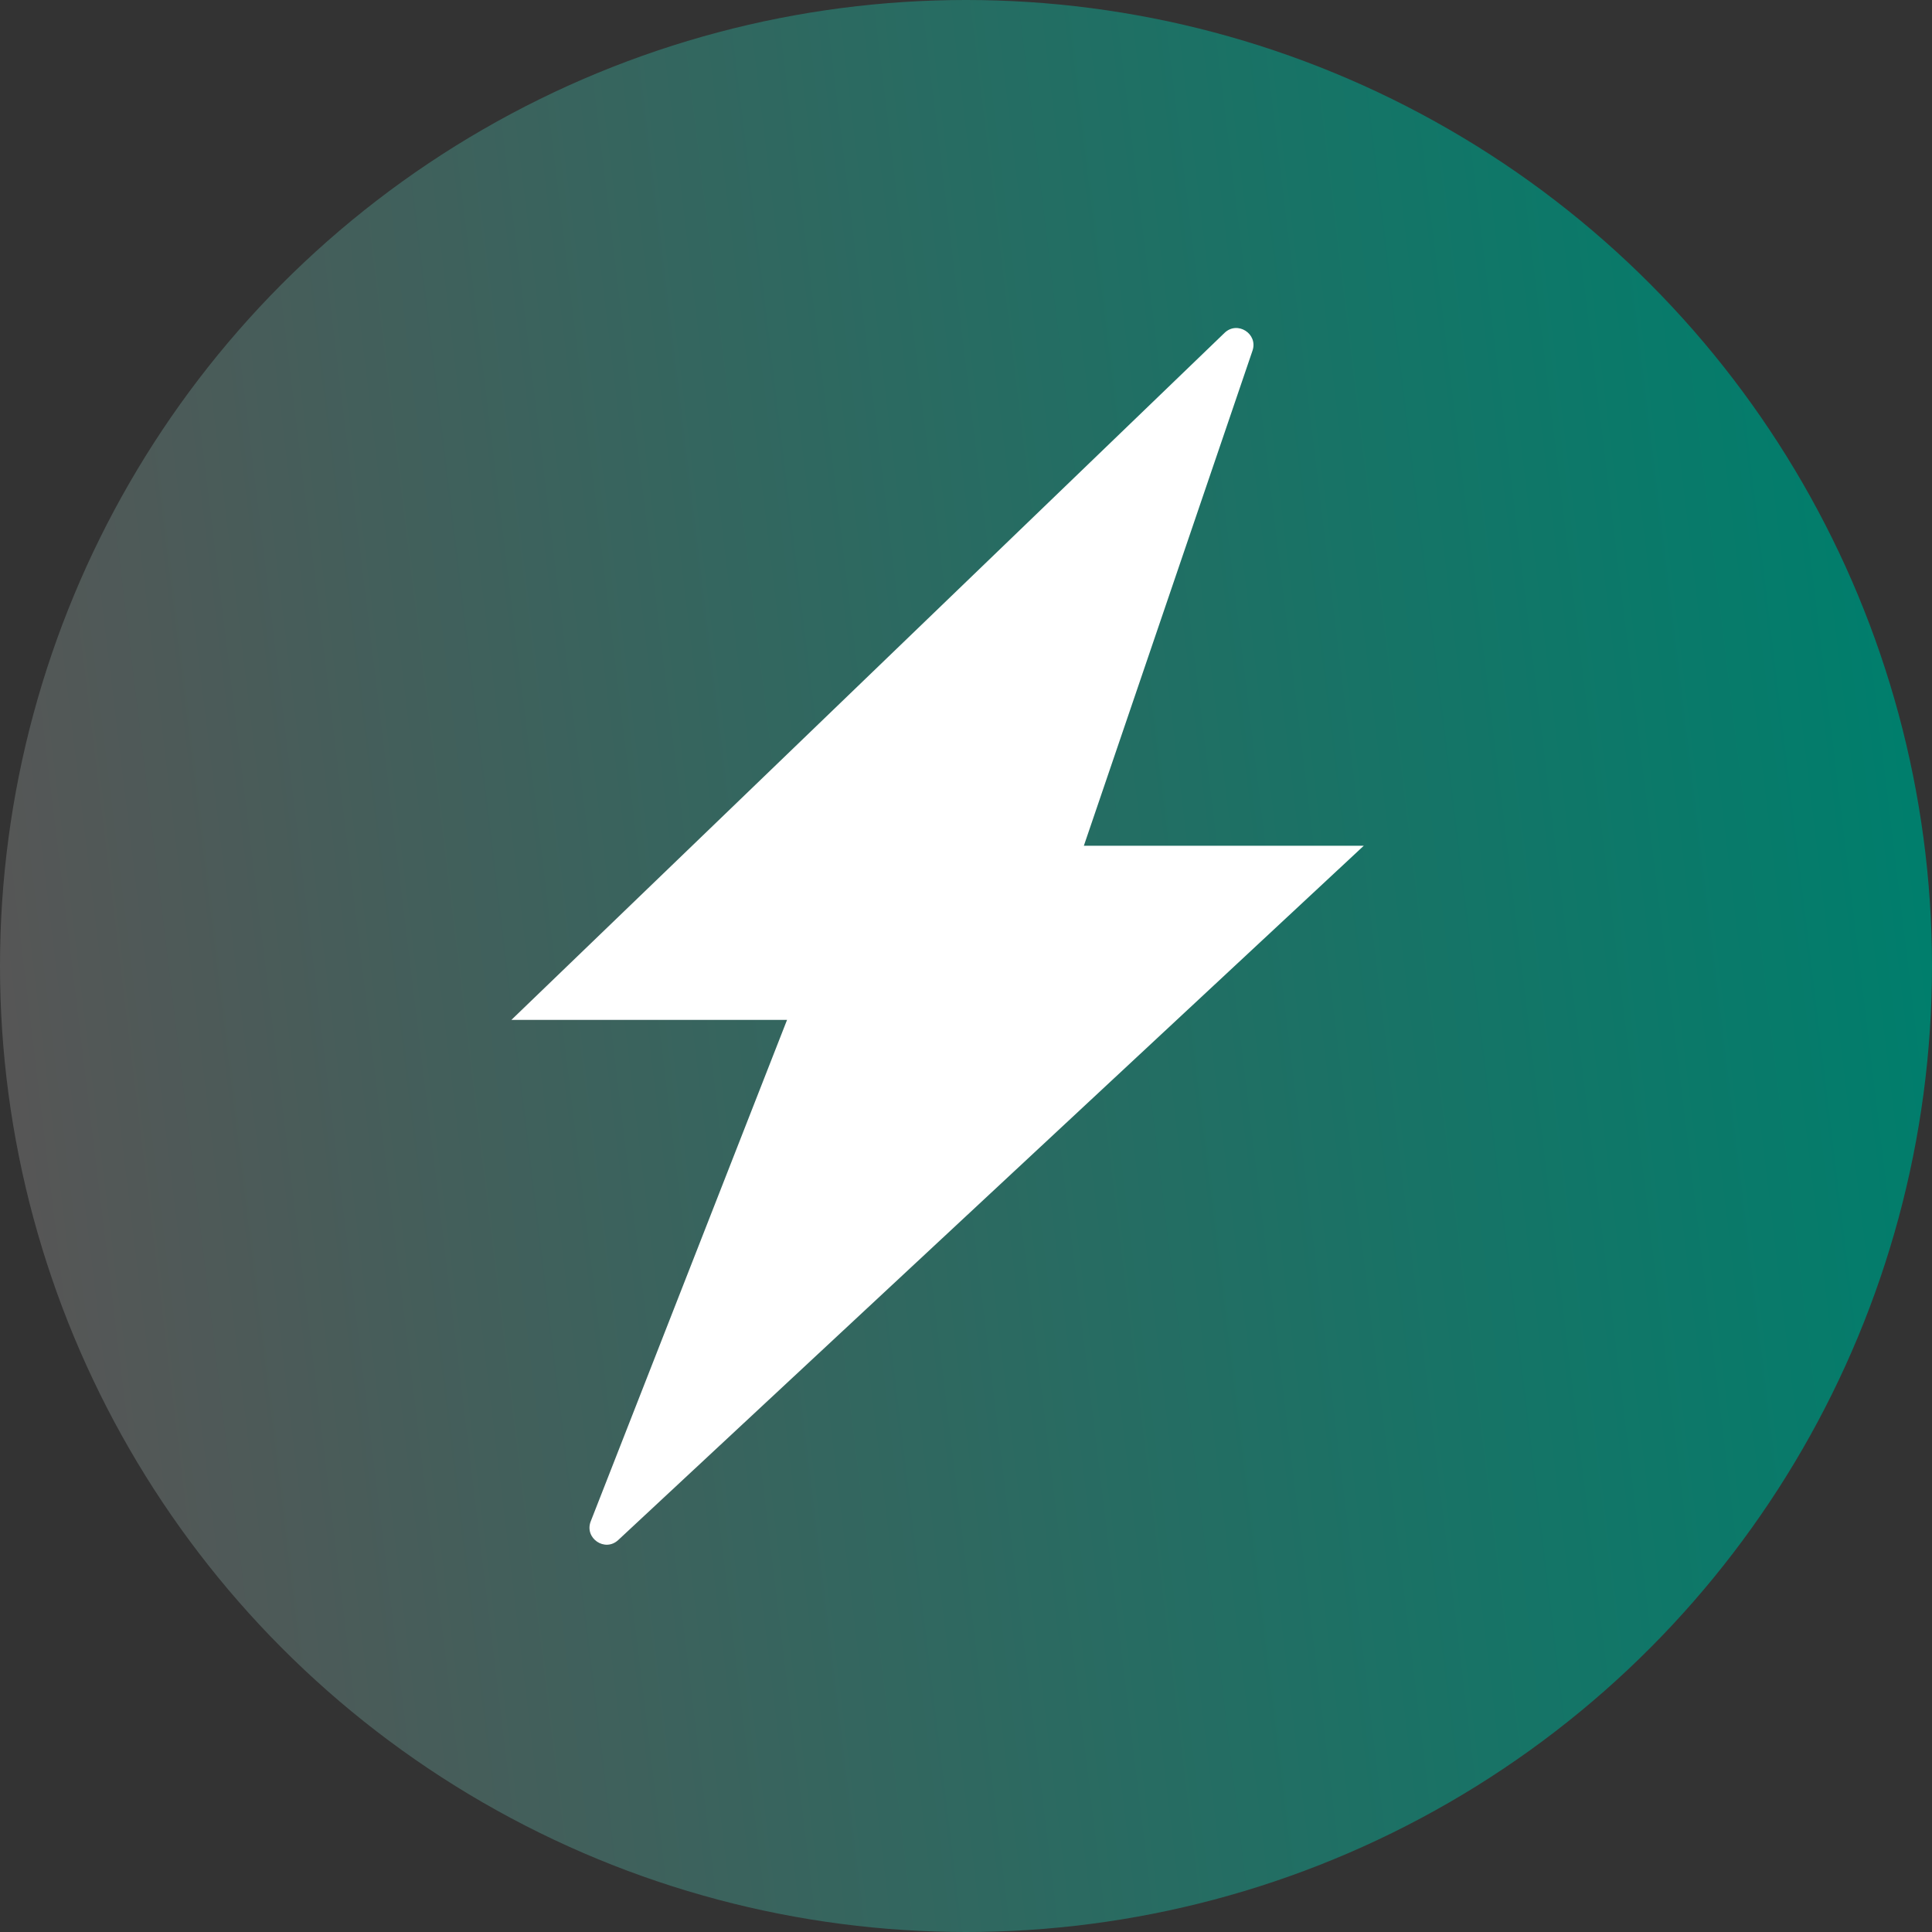
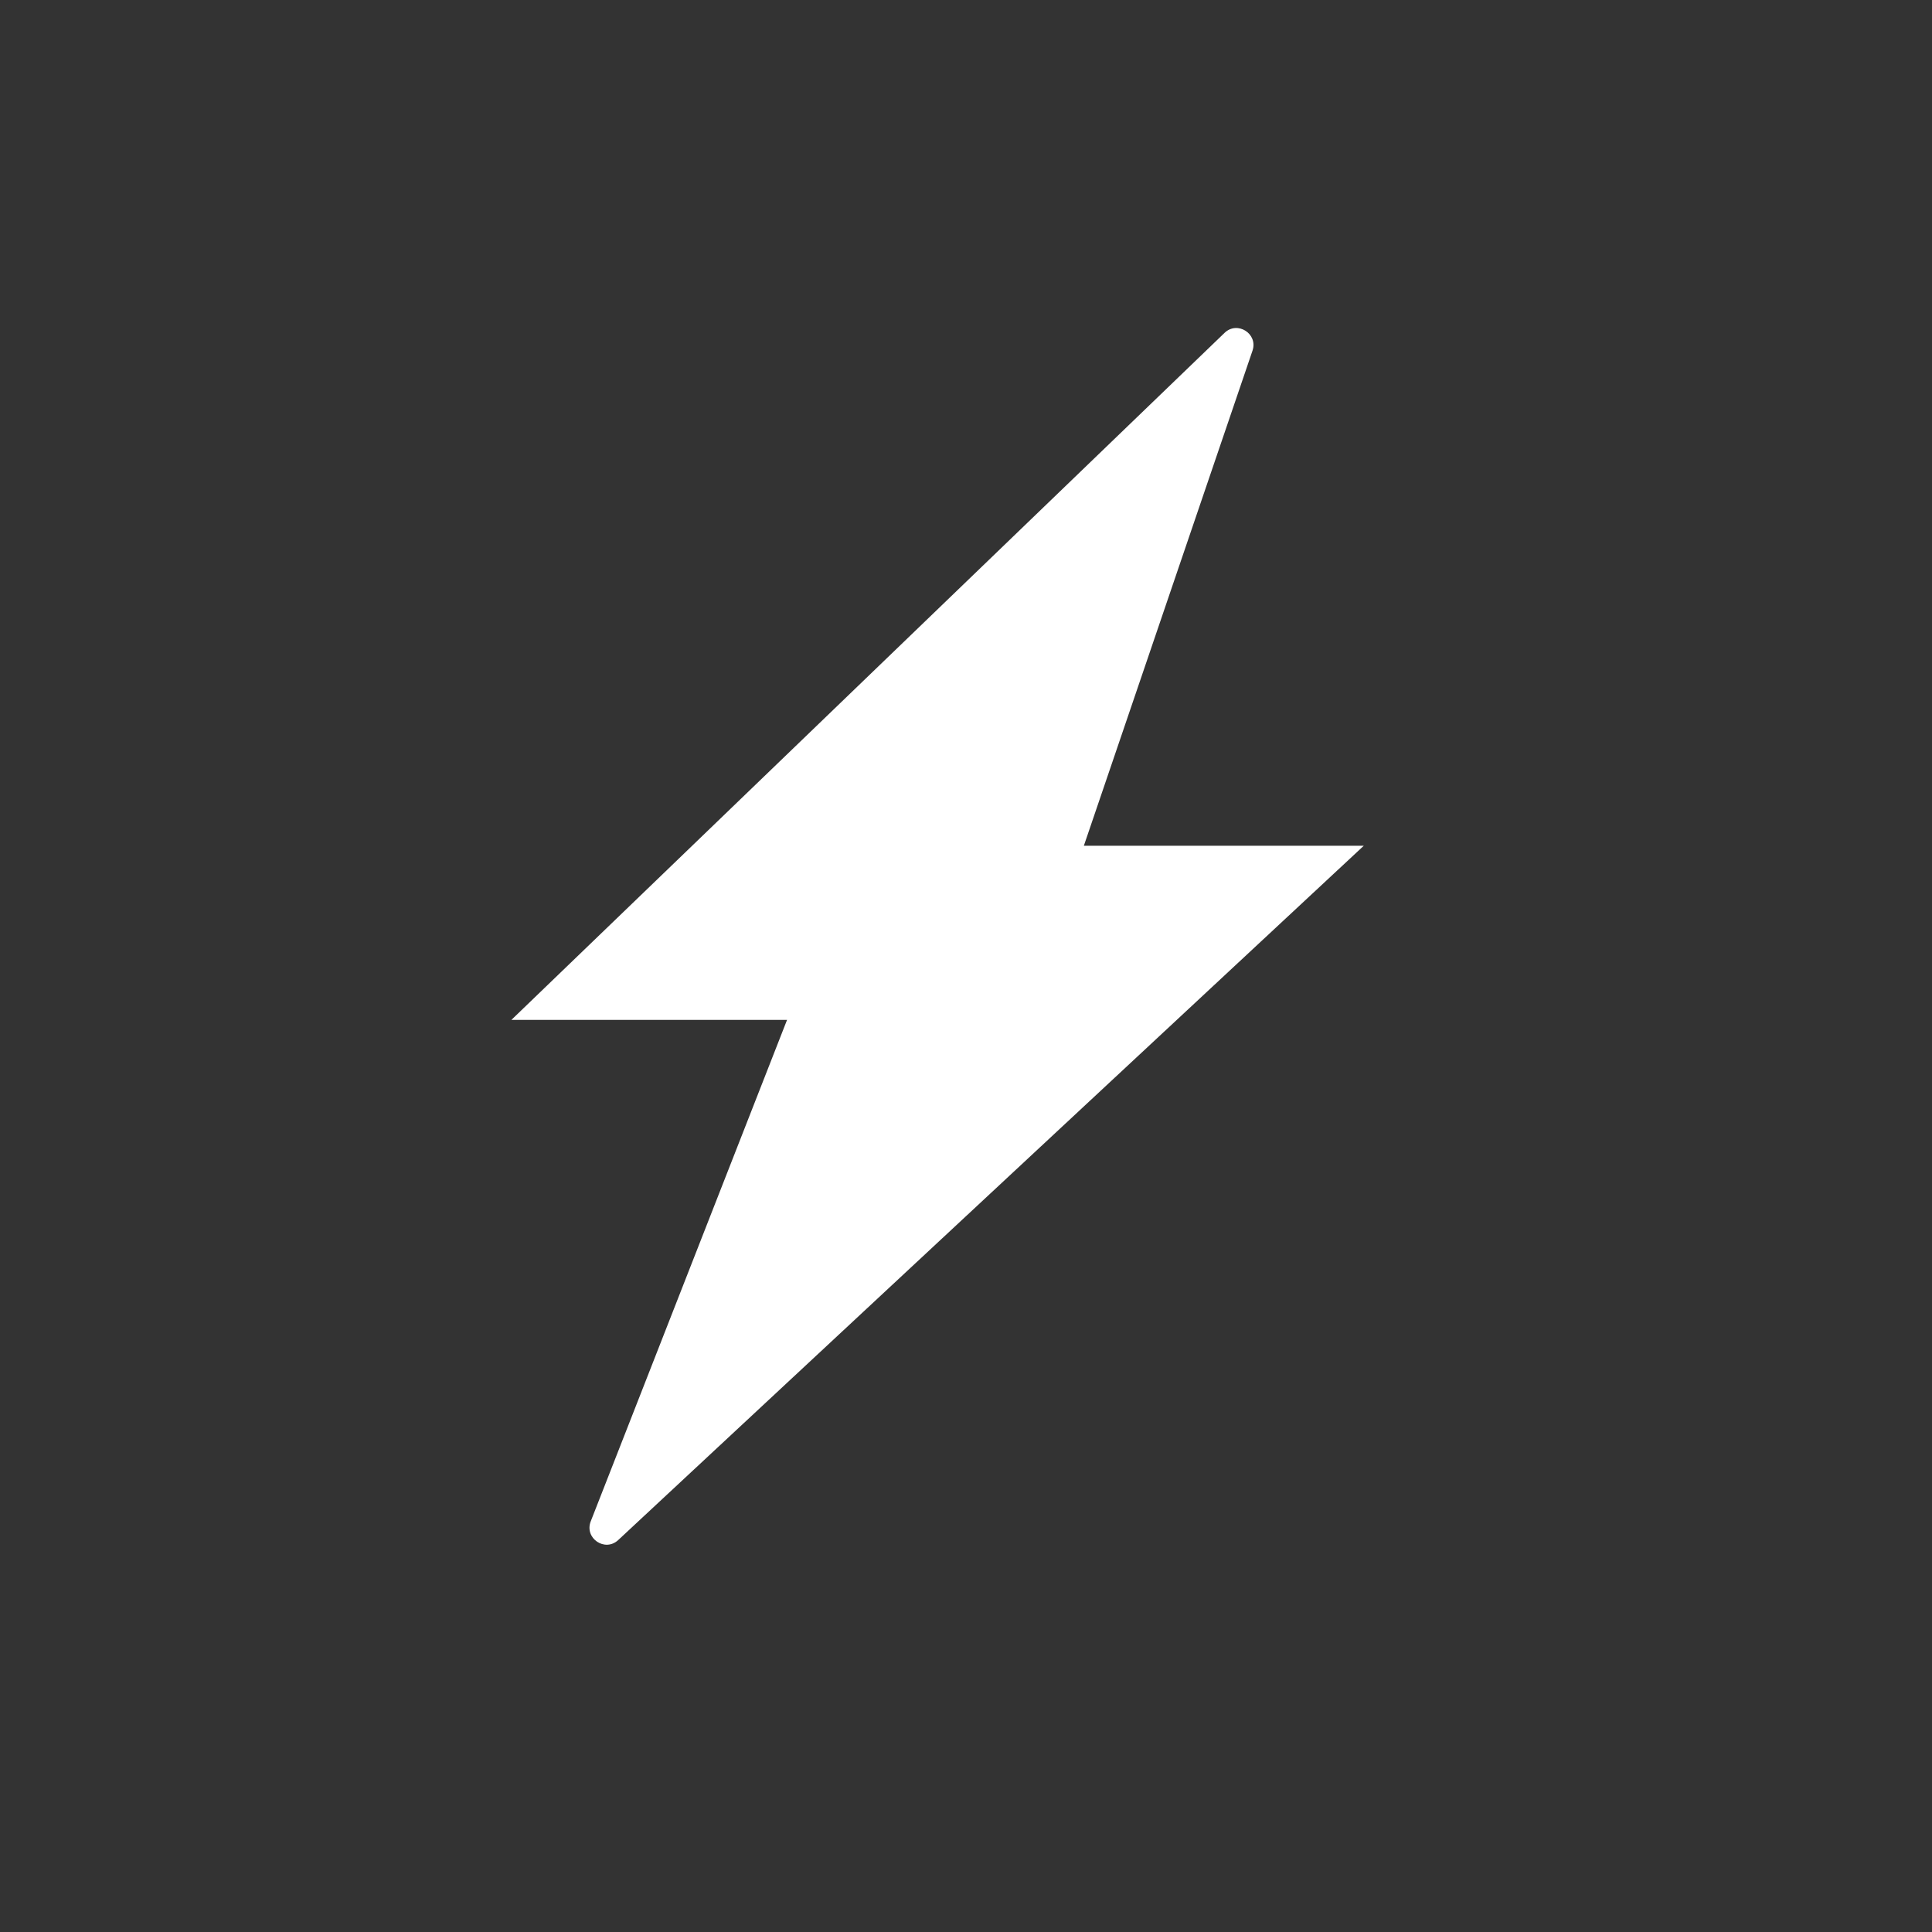
<svg xmlns="http://www.w3.org/2000/svg" width="34" height="34" viewBox="0 0 34 34" fill="none">
  <rect x="0" y="0" width="34" height="34" fill="#333333" stroke="none" />
-   <circle cx="17" cy="17" r="17" fill="url(#paint0_linear_420_13080)" />
  <path d="M21.55 5.858L9 17.948H13.851L10.396 26.773C10.28 27.07 10.646 27.32 10.88 27.102L24 14.884H19.074L22.042 6.171C22.143 5.873 21.776 5.64 21.55 5.858Z" fill="white" />
  <defs>
    <linearGradient id="paint0_linear_420_13080" x1="-2.33668e-08" y1="17" x2="33.51" y2="12.946" gradientUnits="userSpaceOnUse">
      <stop stop-color="#565656" />
      <stop offset="1" stop-color="#007E6C" />
    </linearGradient>
  </defs>
</svg>